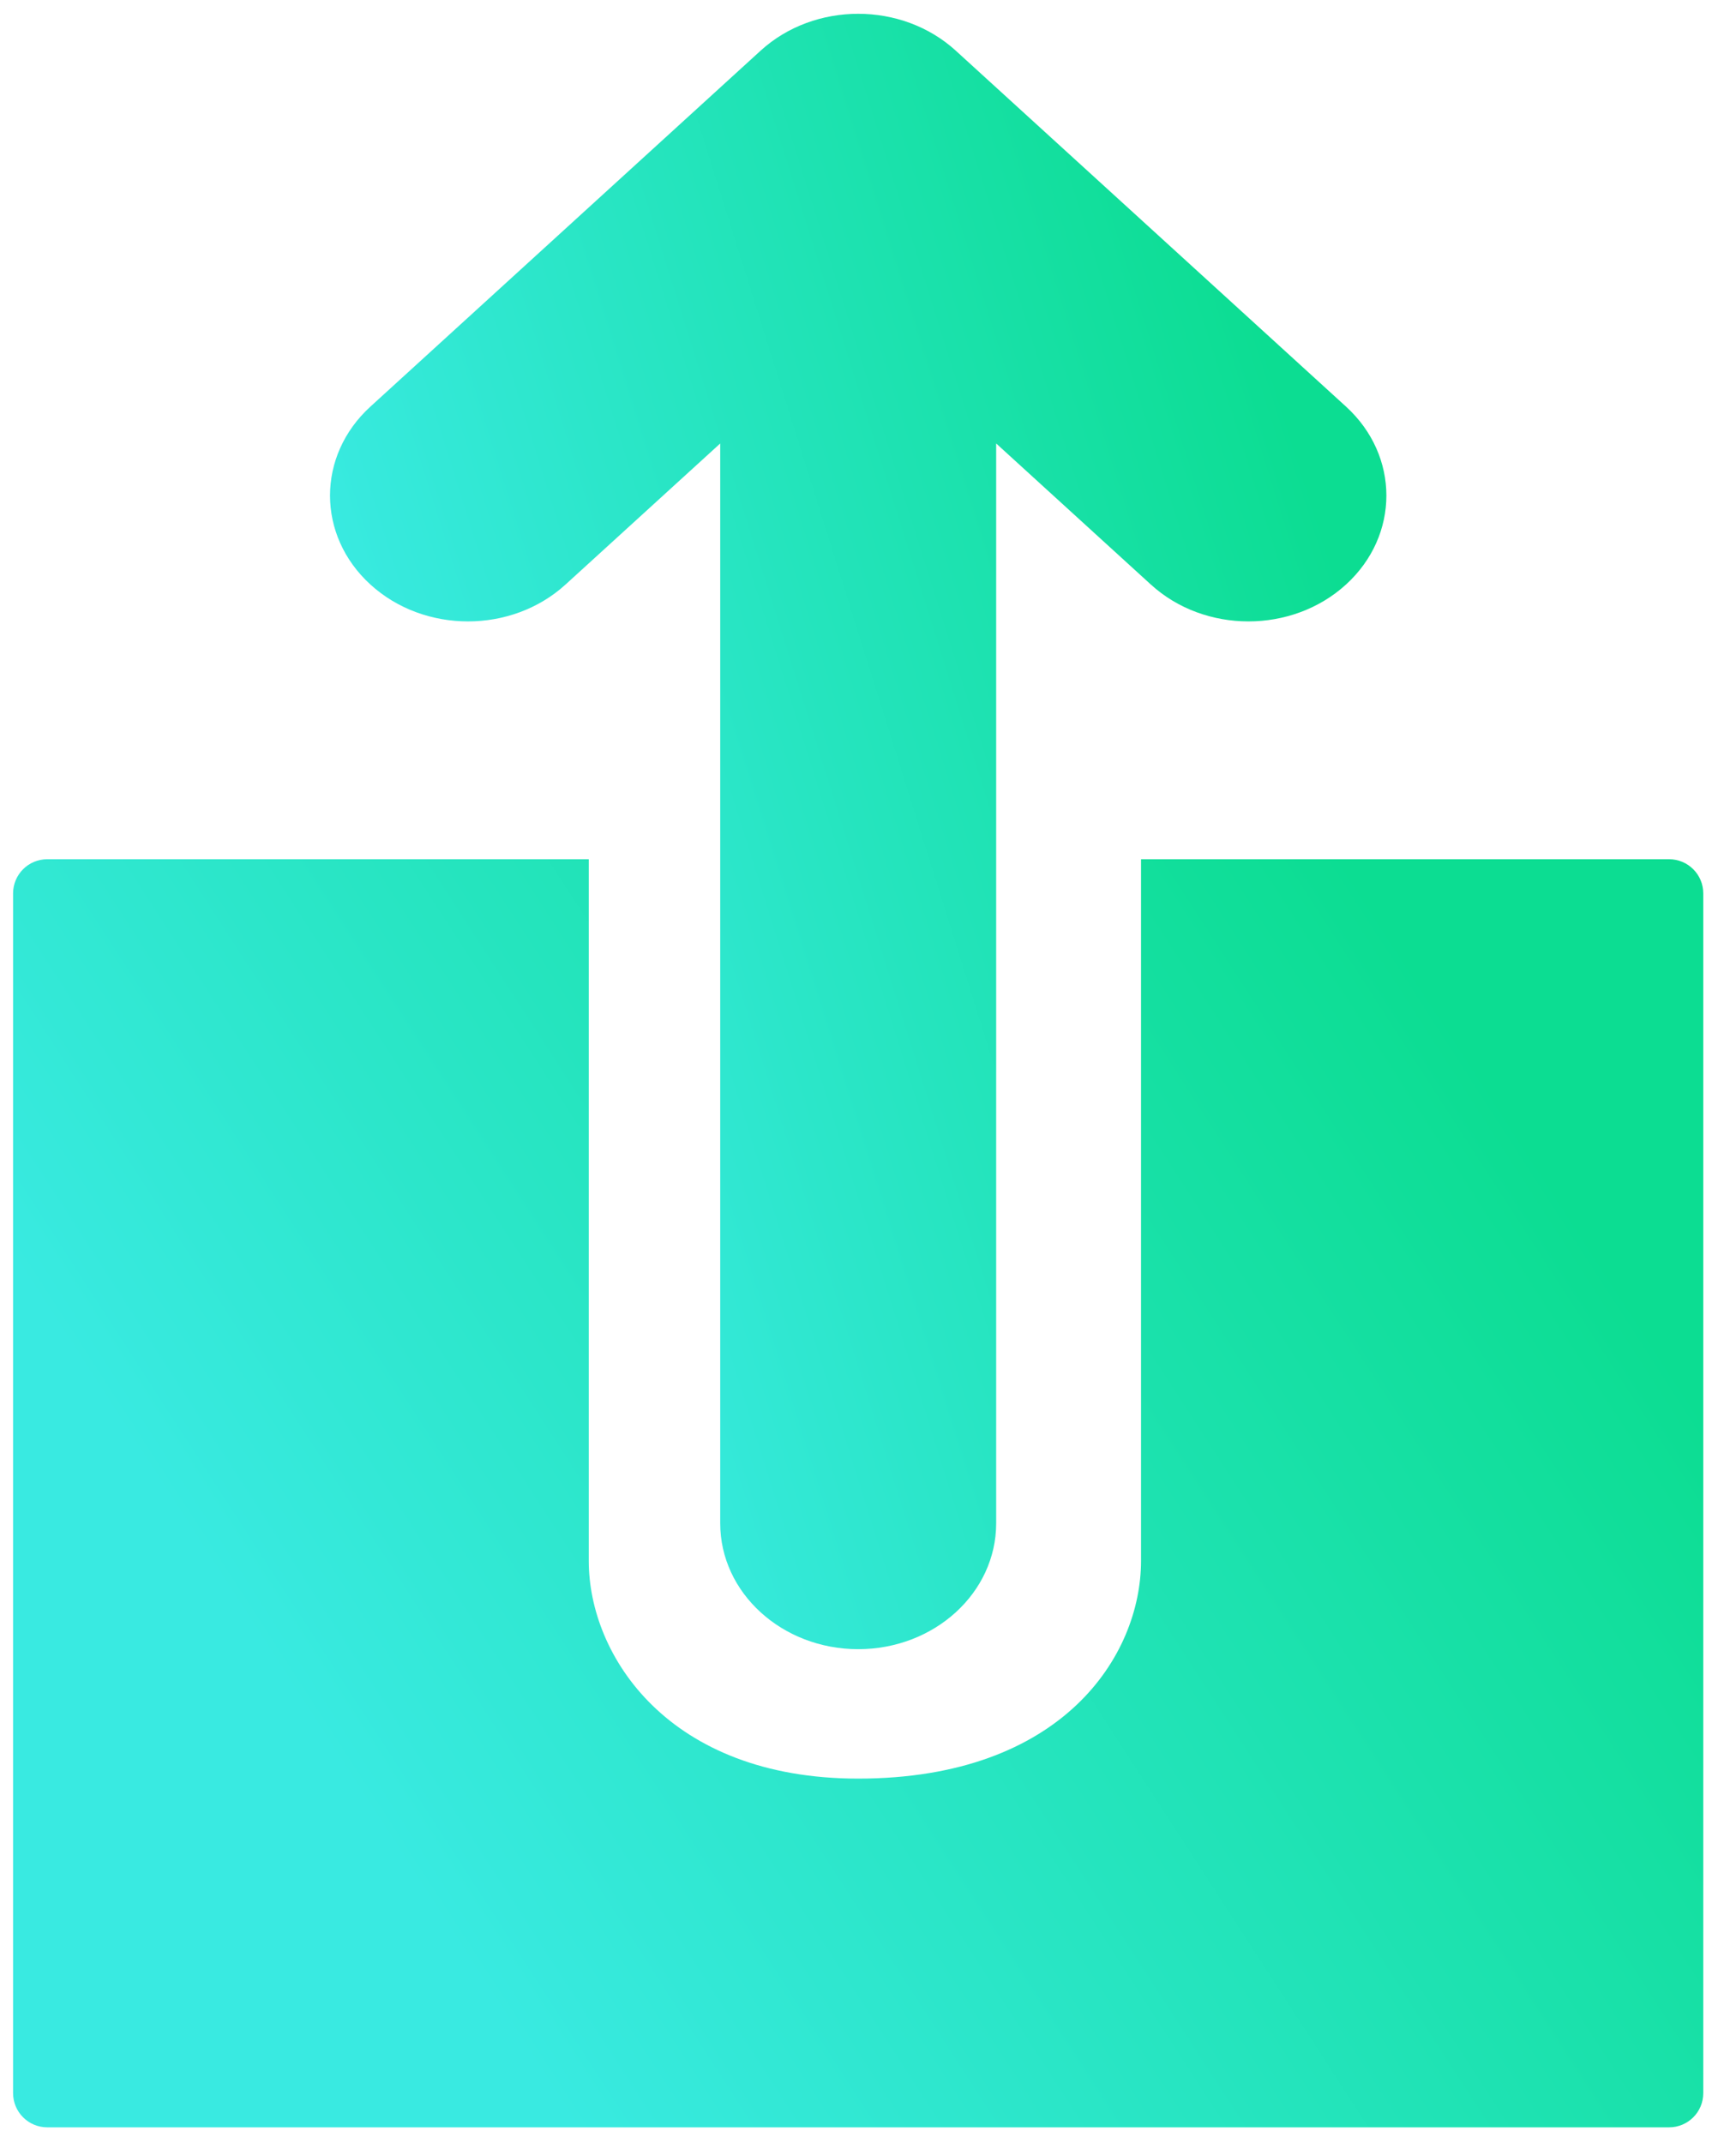
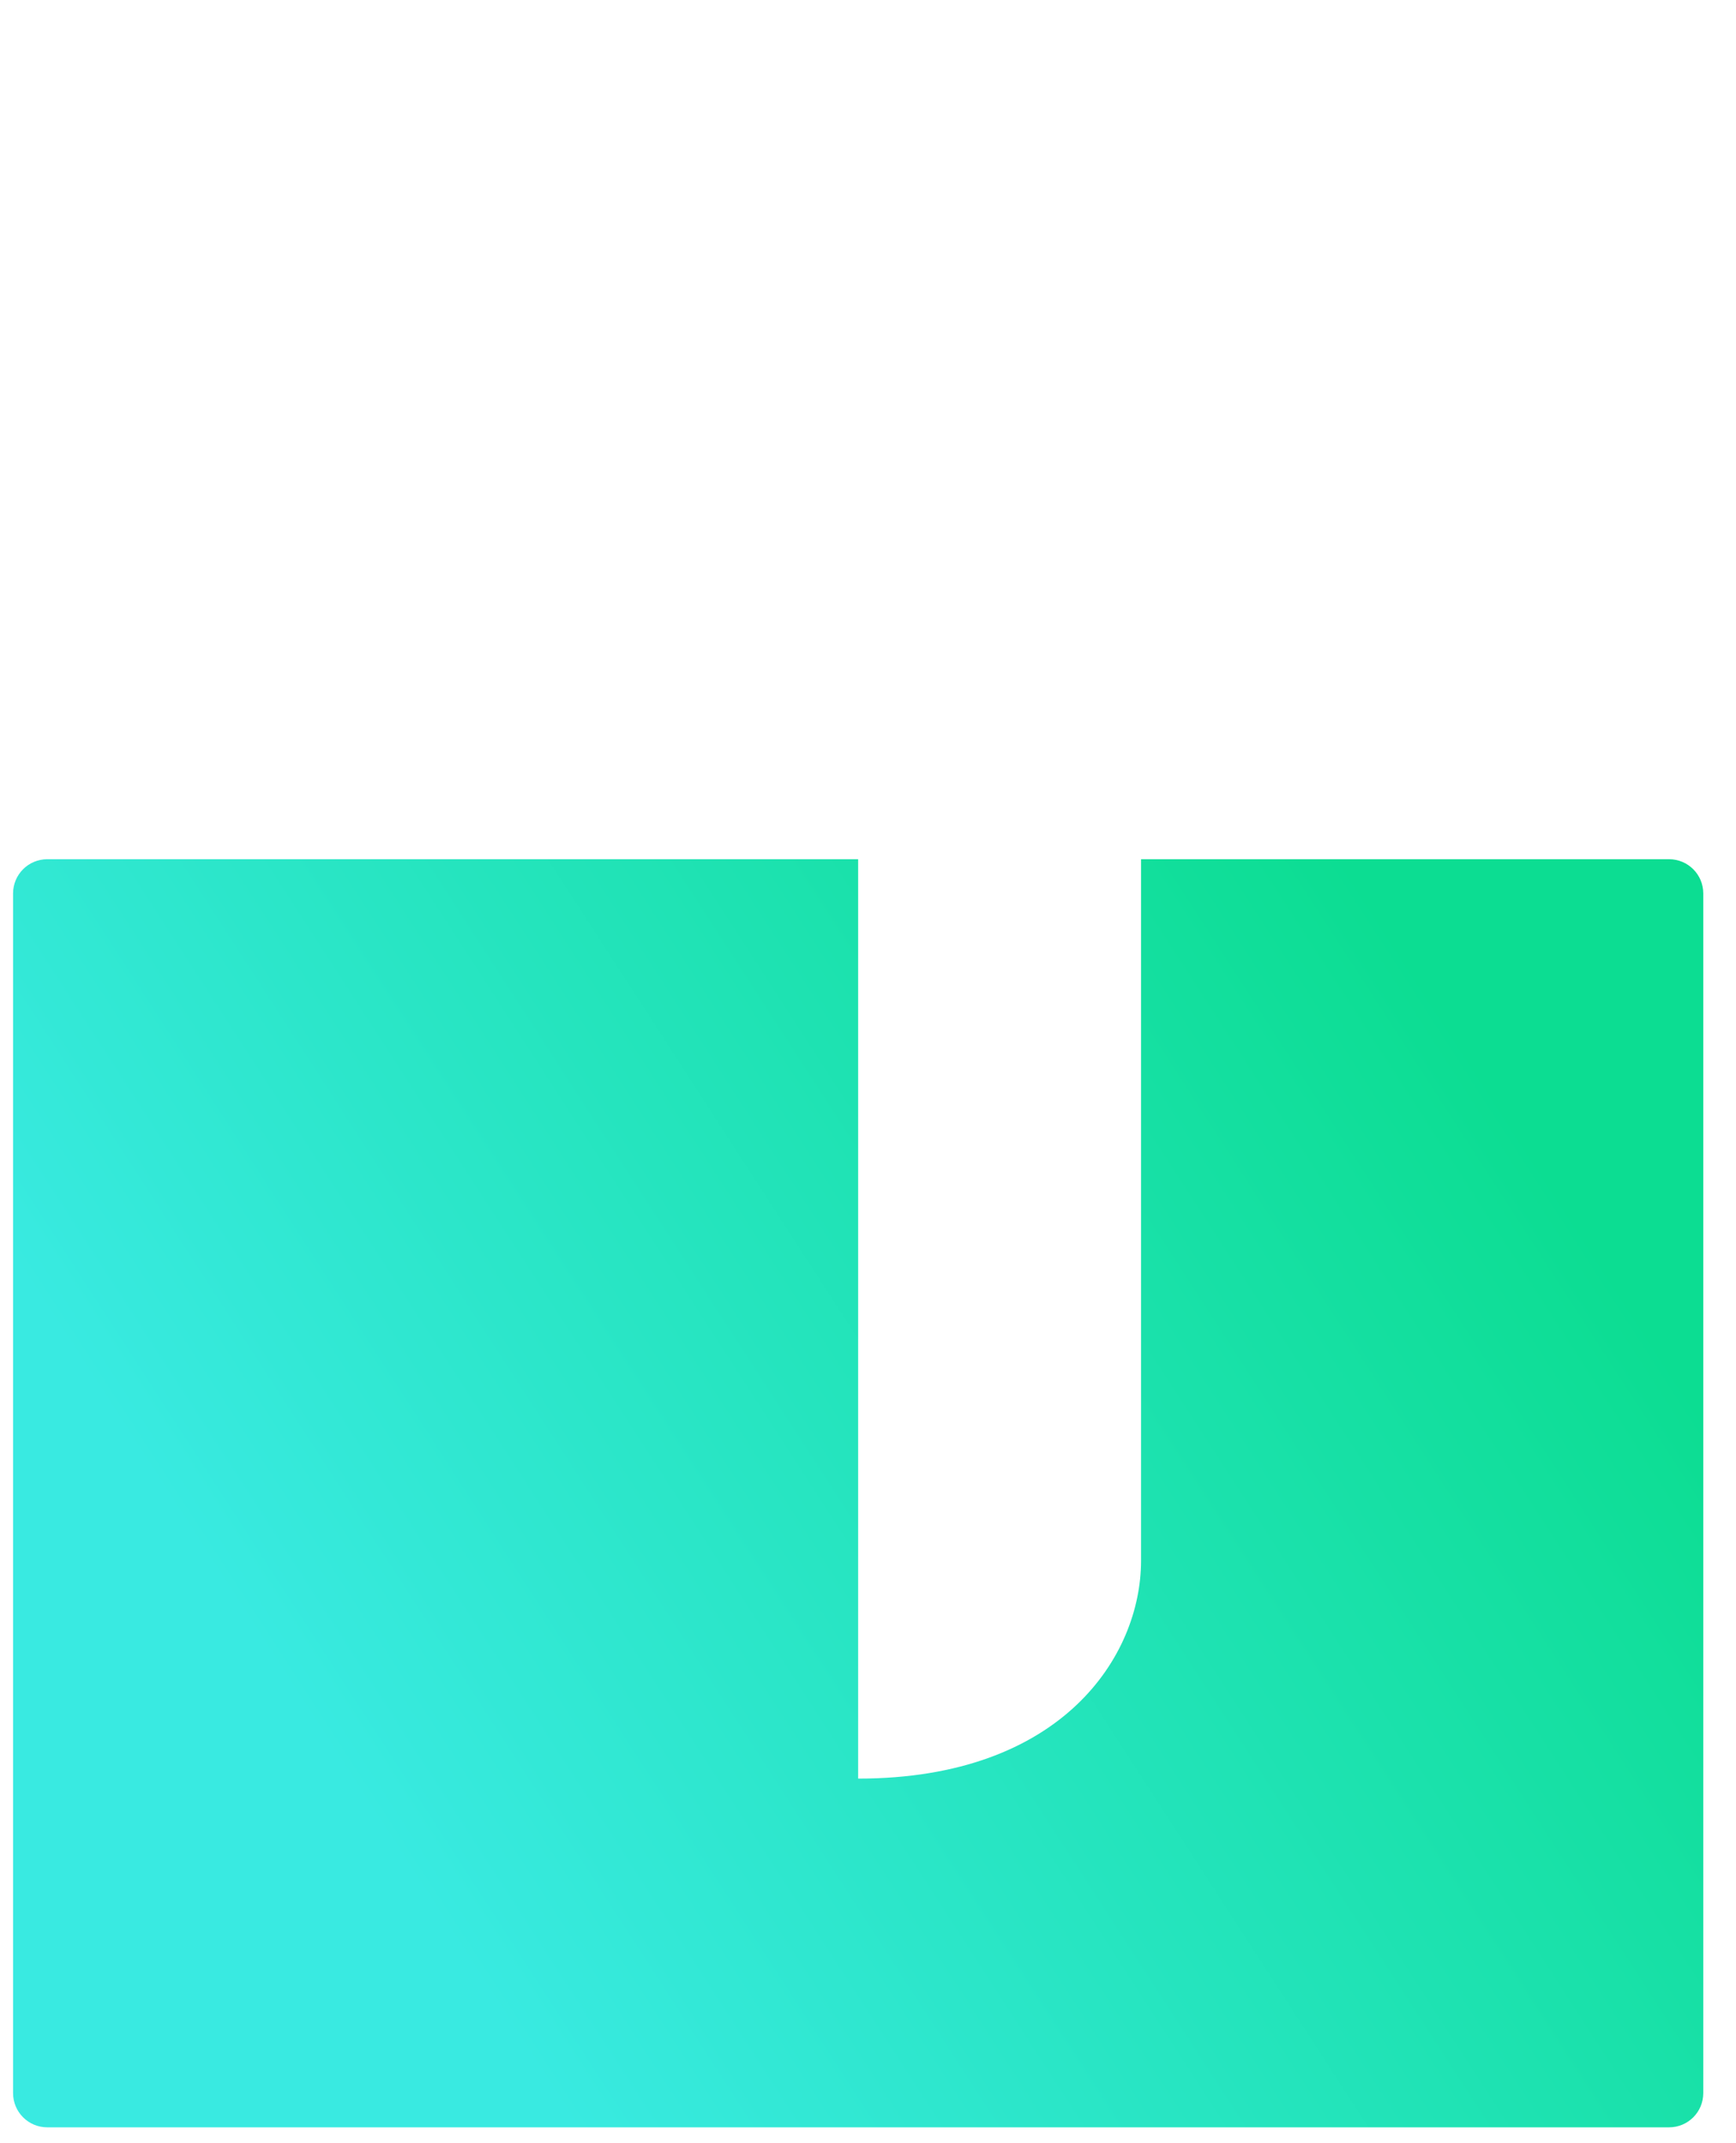
<svg xmlns="http://www.w3.org/2000/svg" width="47" height="58" viewBox="0 0 47 58" fill="none">
-   <path d="M26.97 12.002V41.227C26.97 43.108 25.298 44.633 23.235 44.633C21.172 44.633 19.499 43.108 19.499 41.227V12.002L15.311 15.82C13.852 17.15 11.487 17.15 10.029 15.82C8.57 14.49 8.57 12.334 10.029 11.004L20.593 1.371C22.052 0.041 24.417 0.041 25.876 1.371L36.441 11.004C37.899 12.334 37.899 14.49 36.441 15.82C34.982 17.15 32.617 17.15 31.158 15.82L26.97 12.002Z" fill="url(#paint0_linear)" />
-   <path fill-rule="evenodd" clip-rule="evenodd" d="M15.94 23.254H1.28C0.768 23.254 0.354 23.668 0.354 24.18V56.648C0.354 57.16 0.768 57.574 1.28 57.574H45.188C45.7 57.574 46.114 57.16 46.114 56.648V24.18C46.114 23.668 45.7 23.254 45.188 23.254H30.892V42.244C30.892 44.814 28.759 48.136 23.233 48.136C18.1 48.136 15.94 44.814 15.94 42.244V23.254Z" fill="url(#paint1_linear)" />
+   <path fill-rule="evenodd" clip-rule="evenodd" d="M15.94 23.254H1.28C0.768 23.254 0.354 23.668 0.354 24.18V56.648C0.354 57.16 0.768 57.574 1.28 57.574H45.188C45.7 57.574 46.114 57.16 46.114 56.648V24.18C46.114 23.668 45.7 23.254 45.188 23.254H30.892V42.244C30.892 44.814 28.759 48.136 23.233 48.136V23.254Z" fill="url(#paint1_linear)" />
  <defs>
    <linearGradient id="paint0_linear" x1="39.74" y1="0.374" x2="-1.104" y2="13.188" gradientUnits="userSpaceOnUse">
      <stop offset="0.184" stop-color="#0CDD92" />
      <stop offset="0.786" stop-color="#39EAE1" />
    </linearGradient>
    <linearGradient id="paint1_linear" x1="49.644" y1="23.254" x2="-0.942" y2="56.001" gradientUnits="userSpaceOnUse">
      <stop offset="0.184" stop-color="#0CDD92" />
      <stop offset="0.786" stop-color="#39EAE1" />
    </linearGradient>
  </defs>
</svg>